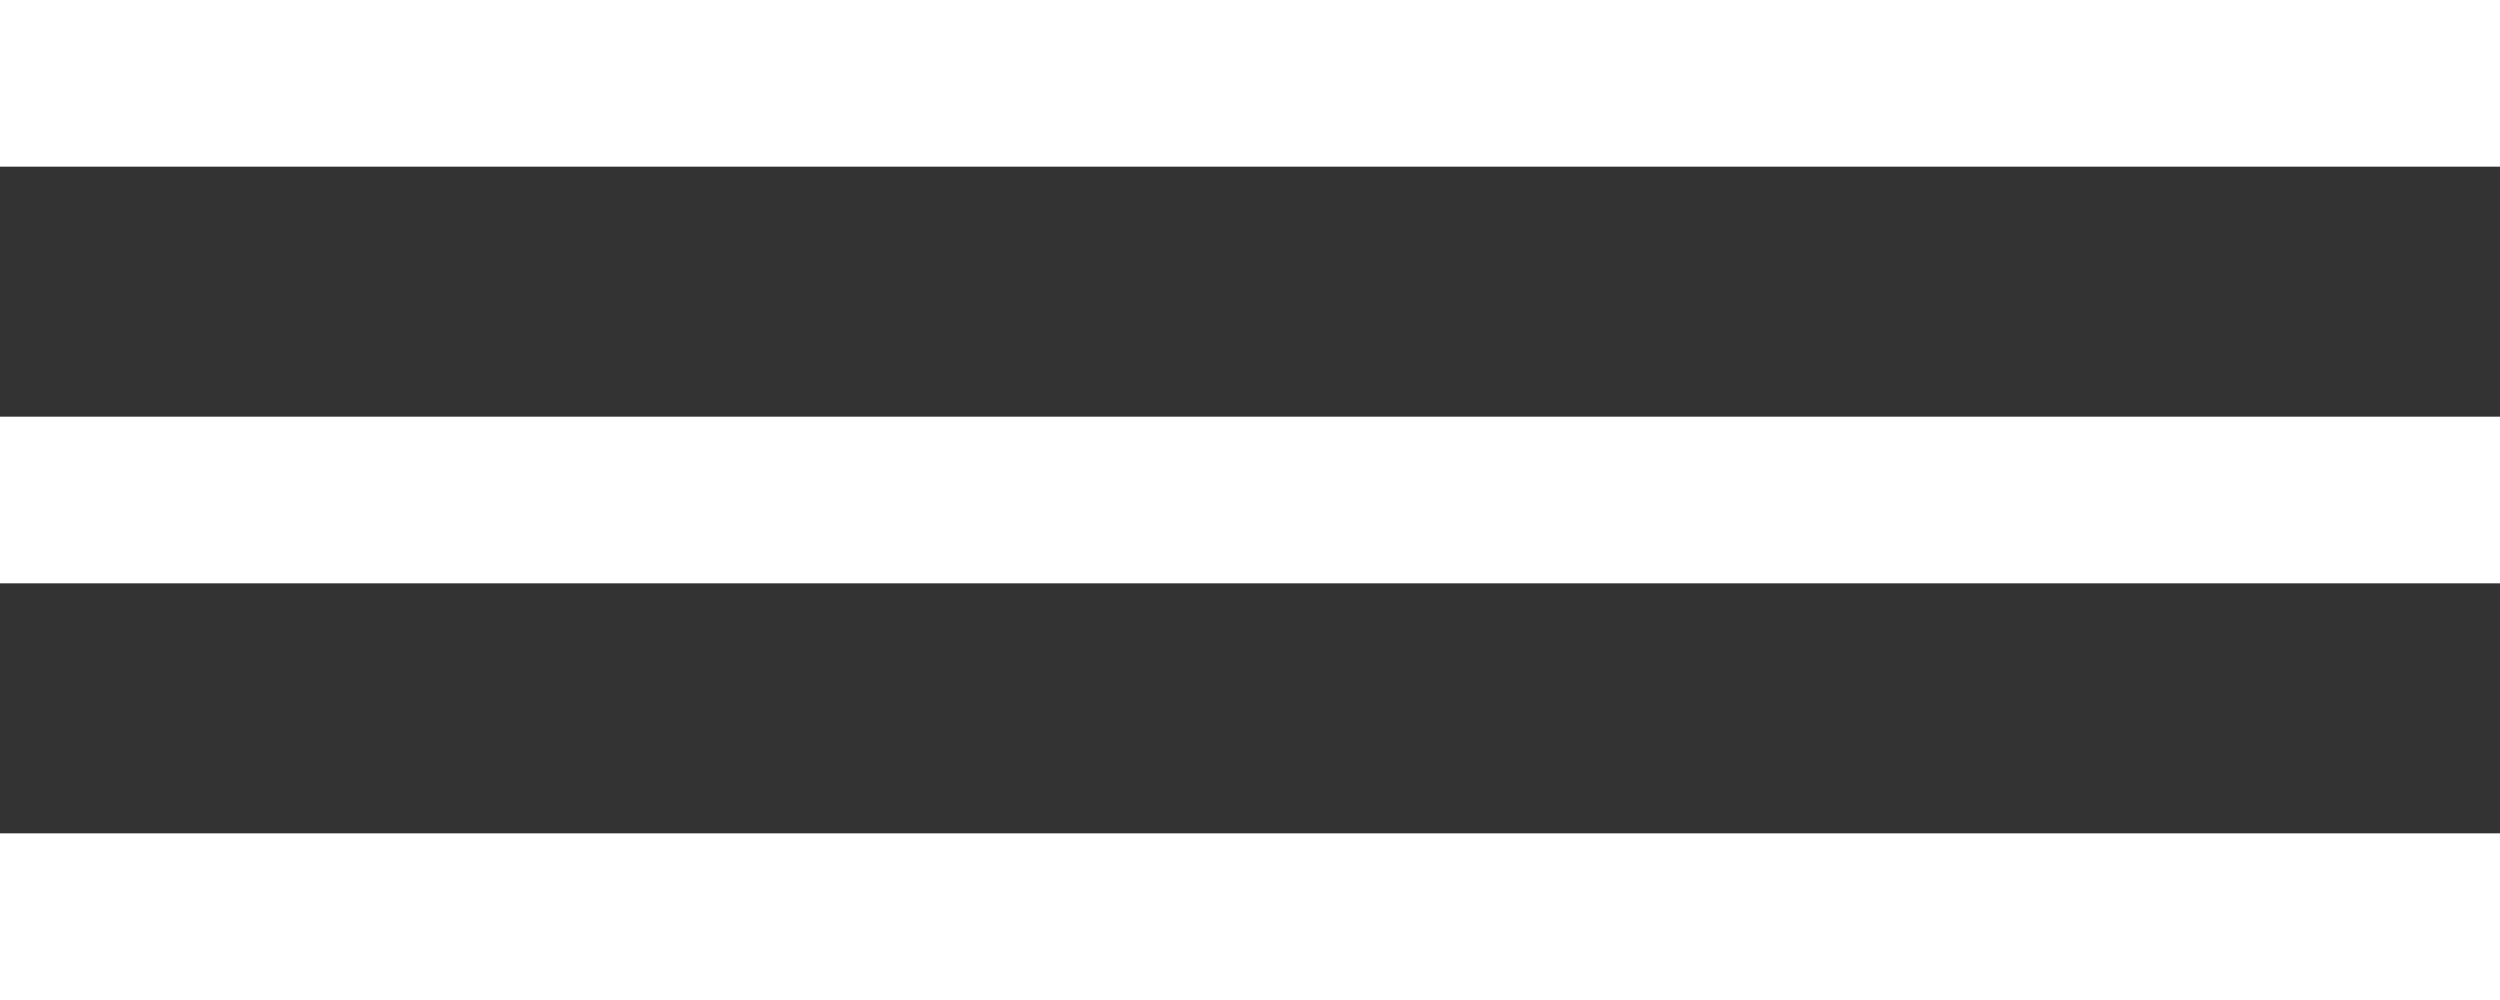
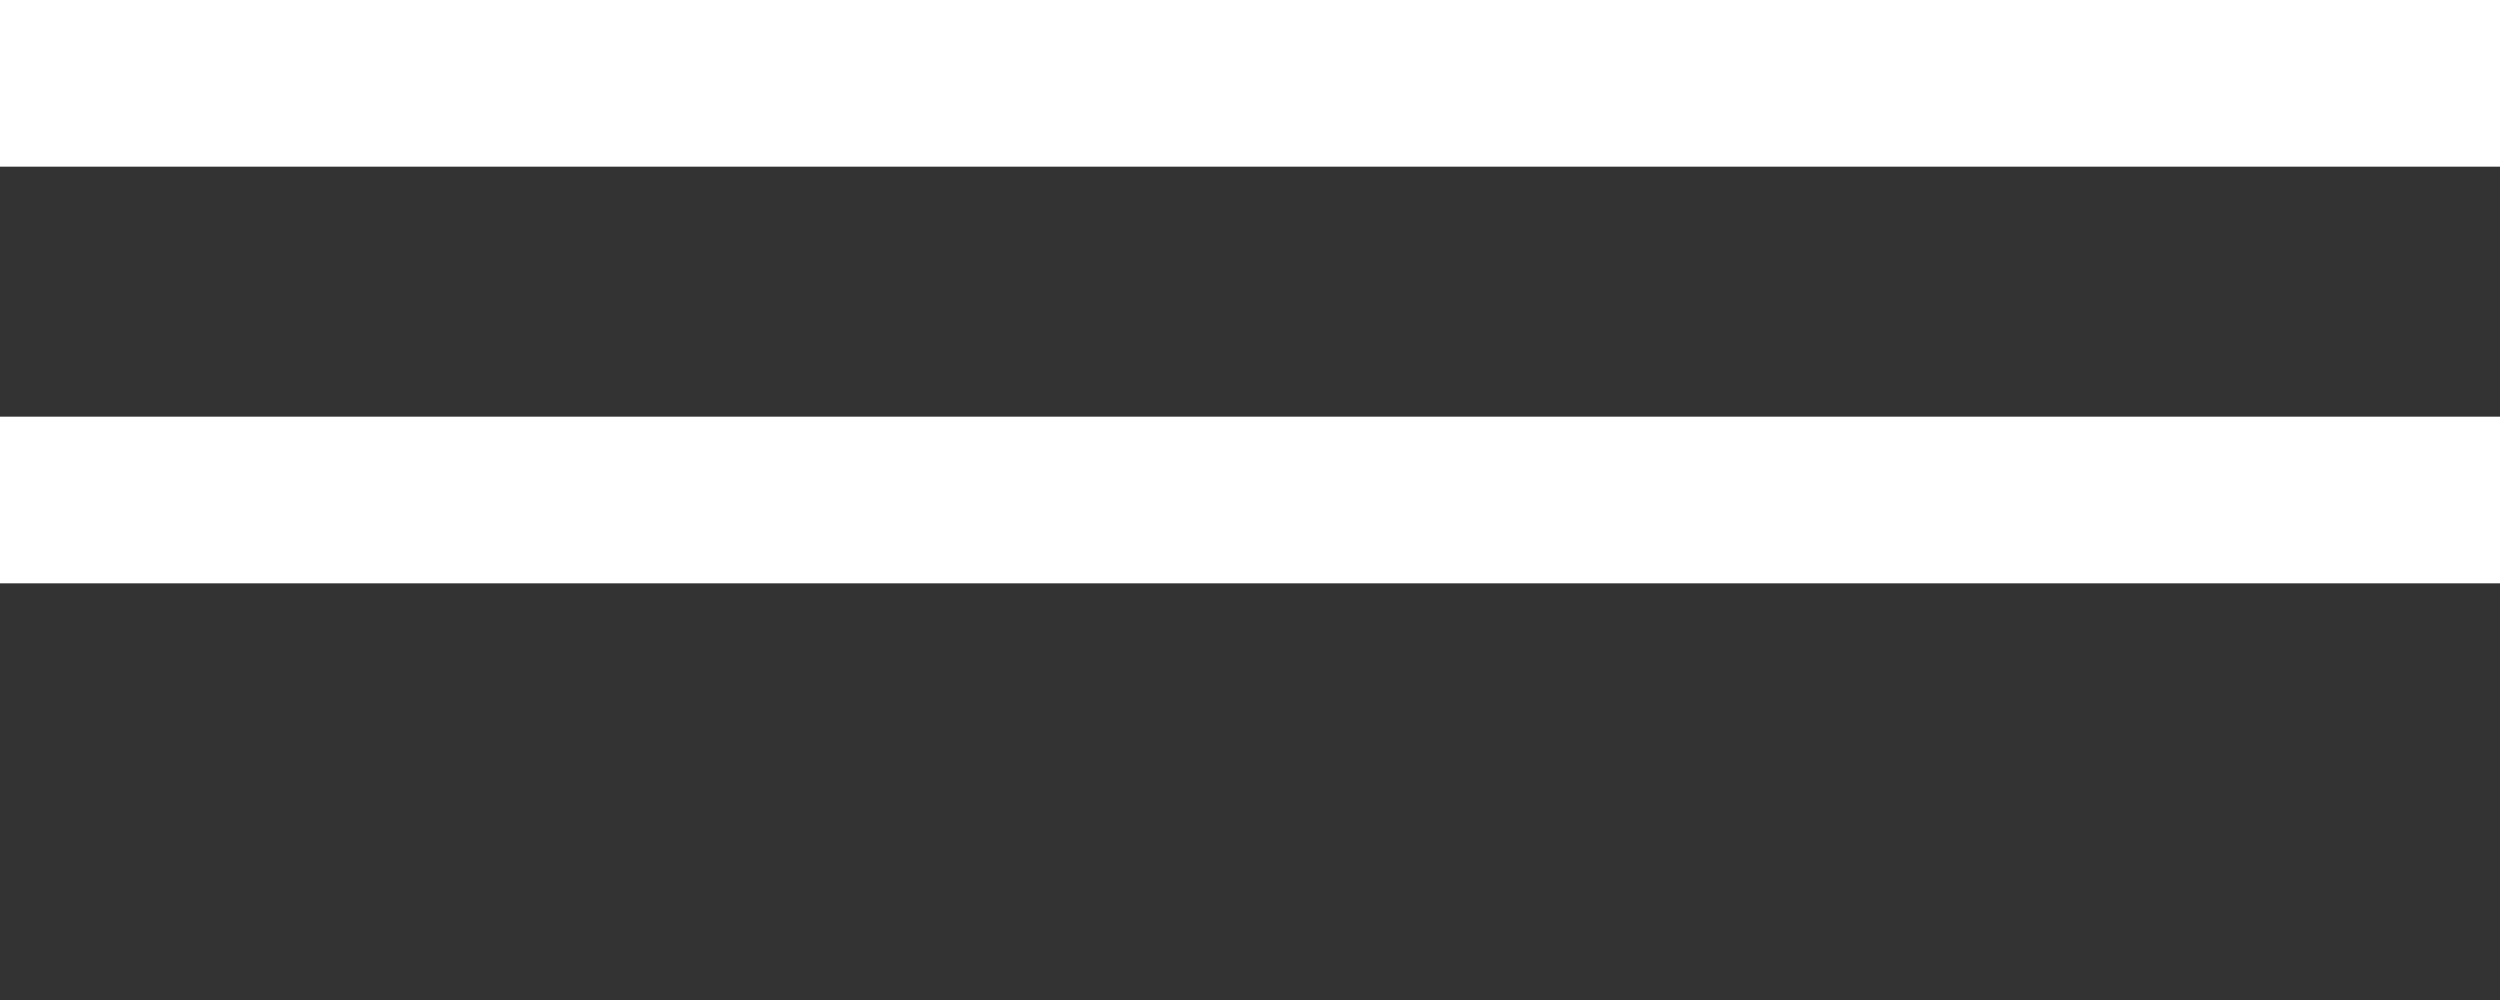
<svg xmlns="http://www.w3.org/2000/svg" width="30" height="12" viewBox="0 0 30 12" fill="none">
  <rect x="0" y="0" width="30" height="12" fill="#333333" stroke="none" />
  <path d="M0 1H30" stroke="white" stroke-width="2" />
  <path d="M0 6H30" stroke="white" stroke-width="2" />
-   <path d="M0 11H30" stroke="white" stroke-width="2" />
</svg>